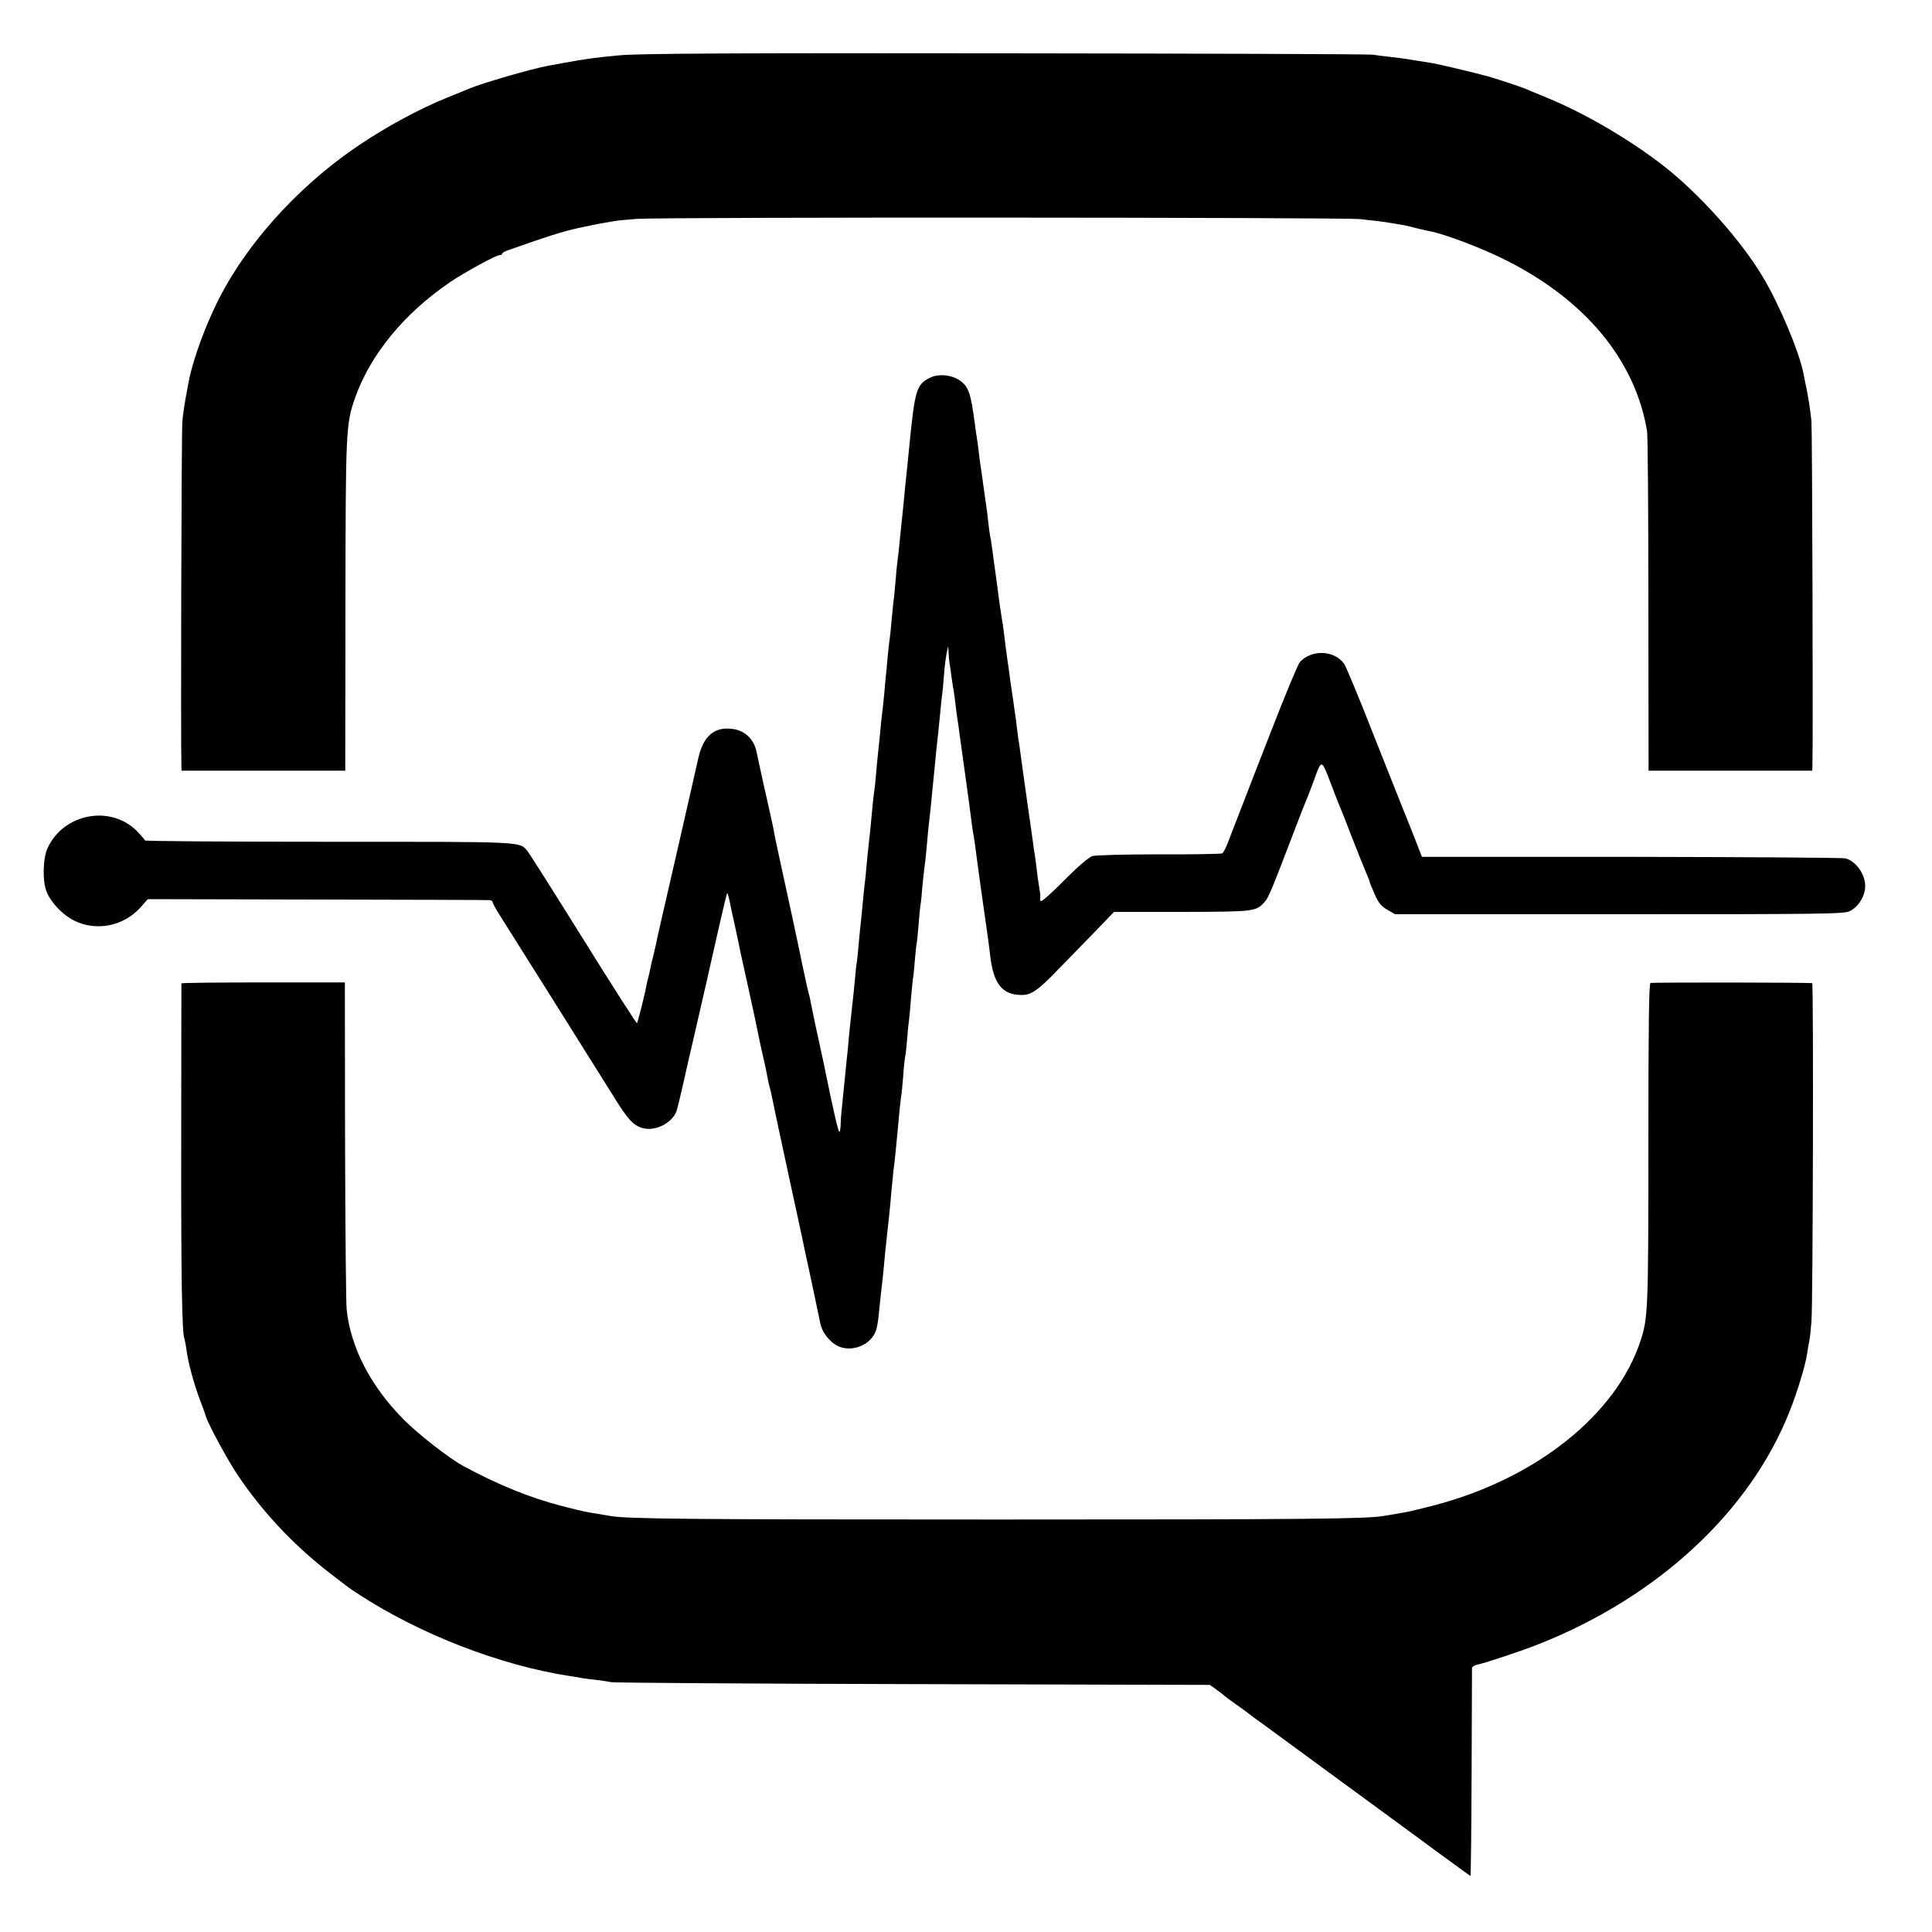
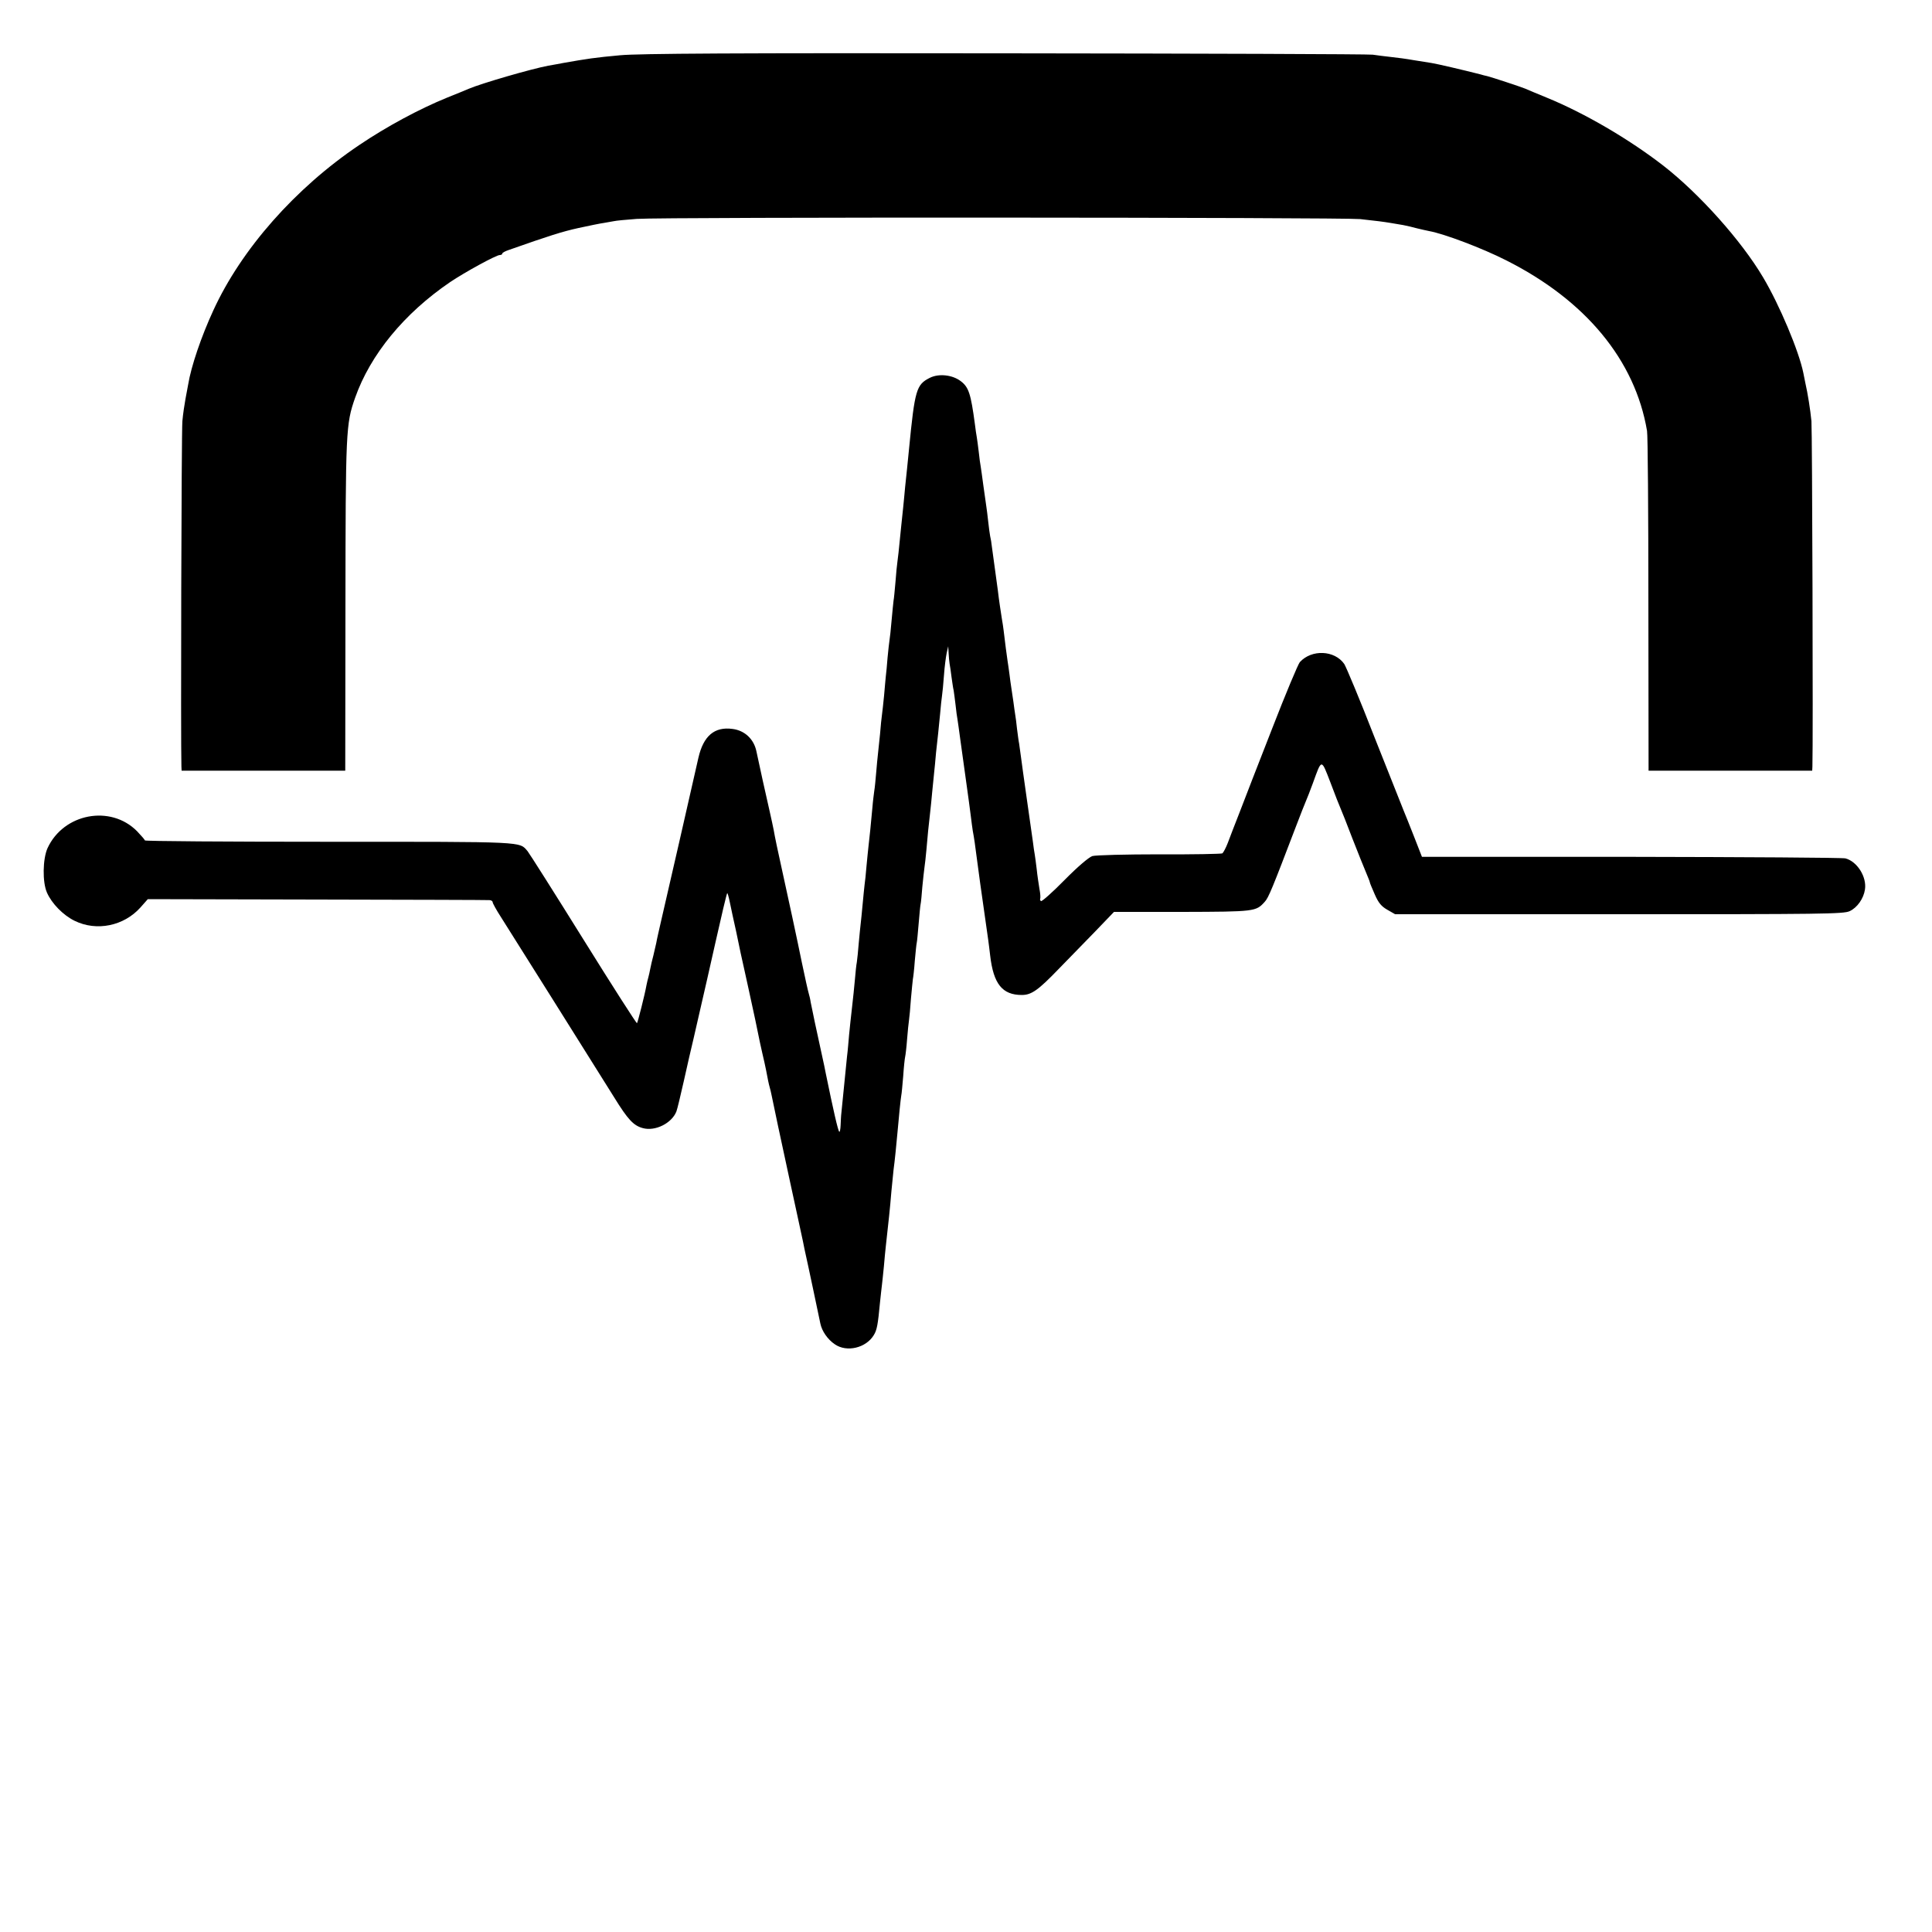
<svg xmlns="http://www.w3.org/2000/svg" version="1.0" width="1000pt" height="1000pt" viewBox="0 0 1000 1000" preserveAspectRatio="xMidYMid meet">
  <g transform="translate(0,1000) scale(0.1,-0.1)" fill="#000000" stroke="none">
    <path d="M3210 9714 c-132 -12 -170 -18 -295 -40 -11 -2 -46 -9 -77 -14 -90 -17 -348 -92 -413 -120 -11 -5 -60 -25 -110 -45 -143 -58 -314 -150 -456 -246 -330 -222 -610 -539 -755 -856 -62 -134 -115 -290 -130 -383 -3 -14 -9 -47 -14 -75 -5 -27 -13 -79 -16 -115 -5 -49 -9 -1671 -5 -1787 l1 -22 424 0 423 0 1 852 c1 910 2 941 50 1078 79 224 254 437 492 599 74 50 238 140 257 140 7 0 13 3 13 8 0 4 15 12 33 18 213 75 276 95 362 114 55 12 114 24 130 26 17 3 40 7 51 9 12 3 66 8 120 12 135 10 3650 8 3744 -1 91 -10 115 -13 158 -20 17 -3 47 -8 65 -11 17 -3 50 -11 72 -17 22 -5 50 -12 62 -14 78 -14 276 -89 398 -151 412 -207 668 -517 730 -883 4 -19 7 -423 7 -897 l1 -862 423 0 424 0 1 22 c4 127 -1 1738 -5 1787 -6 61 -19 143 -32 200 -3 14 -7 36 -10 50 -23 113 -123 351 -208 494 -113 191 -331 434 -516 578 -178 138 -409 273 -605 353 -49 20 -99 41 -110 46 -24 10 -173 59 -197 65 -10 2 -26 6 -35 9 -90 23 -227 55 -254 59 -19 3 -61 10 -94 15 -33 6 -85 13 -115 16 -30 3 -73 9 -95 12 -22 3 -879 6 -1905 7 -1384 2 -1897 -1 -1990 -10z" />
    <path d="M4812 8044 c-69 -35 -77 -61 -107 -369 -4 -38 -8 -83 -10 -100 -2 -16 -6 -59 -10 -95 -3 -36 -8 -83 -10 -105 -2 -22 -7 -65 -10 -95 -14 -142 -17 -167 -20 -188 -2 -13 -7 -60 -10 -104 -4 -45 -8 -88 -10 -97 -1 -9 -6 -54 -10 -101 -4 -47 -9 -94 -11 -104 -2 -10 -6 -51 -10 -90 -3 -39 -7 -82 -9 -96 -1 -14 -6 -59 -9 -100 -4 -41 -9 -86 -11 -100 -2 -14 -7 -59 -10 -100 -4 -41 -9 -88 -11 -105 -2 -16 -6 -59 -9 -95 -3 -36 -7 -78 -10 -95 -2 -16 -7 -52 -9 -80 -7 -79 -17 -177 -21 -208 -2 -15 -6 -60 -10 -100 -3 -40 -8 -83 -10 -97 -2 -14 -6 -59 -10 -100 -4 -41 -8 -86 -10 -100 -2 -14 -6 -59 -10 -100 -3 -41 -8 -86 -10 -100 -3 -14 -7 -54 -10 -90 -3 -36 -10 -101 -15 -145 -5 -44 -12 -107 -15 -140 -3 -33 -7 -85 -11 -115 -9 -91 -12 -123 -29 -290 -2 -14 -3 -43 -4 -64 -1 -22 -4 -37 -7 -34 -7 7 -31 113 -70 303 -2 11 -6 29 -8 40 -40 182 -66 305 -70 328 -2 15 -7 35 -10 45 -3 9 -19 80 -35 157 -22 109 -78 369 -106 495 -16 71 -36 166 -40 192 -4 18 -12 60 -20 93 -13 55 -62 277 -70 317 -13 62 -60 107 -123 115 -94 13 -151 -36 -177 -149 -25 -113 -174 -763 -195 -853 -10 -44 -21 -91 -23 -105 -3 -14 -10 -43 -15 -65 -6 -22 -13 -52 -16 -68 -3 -15 -7 -35 -10 -45 -3 -9 -7 -28 -10 -42 -8 -46 -45 -192 -49 -196 -2 -3 -127 192 -277 433 -150 241 -280 446 -289 457 -44 51 -3 49 -1028 49 -524 0 -953 3 -953 7 0 3 -19 25 -41 48 -137 138 -380 92 -463 -88 -25 -56 -27 -176 -3 -230 25 -57 84 -117 143 -146 114 -56 255 -27 341 69 l38 43 875 -2 c481 -1 883 -2 893 -3 9 0 17 -5 17 -11 0 -5 19 -40 43 -77 50 -78 487 -775 586 -933 71 -115 100 -146 148 -159 64 -18 150 25 174 86 5 13 22 85 39 160 17 76 39 174 50 218 10 44 21 91 24 105 3 14 24 106 47 205 22 99 42 187 44 195 27 121 56 244 59 247 2 2 8 -20 14 -49 6 -29 20 -96 32 -148 11 -52 22 -104 24 -115 3 -11 20 -92 40 -181 36 -166 41 -188 51 -239 3 -16 12 -58 20 -93 8 -34 17 -74 20 -90 9 -48 14 -73 19 -90 3 -9 7 -28 10 -42 4 -23 50 -238 97 -455 17 -76 48 -223 65 -300 2 -11 6 -29 8 -40 17 -75 78 -365 82 -385 8 -40 38 -83 75 -108 62 -43 162 -19 202 48 16 26 21 53 32 170 4 36 8 76 10 90 2 14 6 57 10 95 3 39 8 86 10 105 15 135 21 188 29 285 4 44 9 94 11 110 6 43 16 143 20 190 7 81 17 180 20 195 2 8 6 53 10 100 3 47 8 92 10 100 2 8 7 49 10 90 3 41 8 86 10 100 2 14 7 63 10 110 4 47 9 93 10 102 2 9 7 52 10 95 4 43 8 85 10 93 2 8 6 53 10 100 4 47 8 92 10 100 2 8 6 49 9 90 4 41 9 86 11 100 2 14 7 54 10 90 5 64 12 131 20 200 2 19 7 64 10 100 4 36 8 81 10 100 2 19 7 67 10 105 4 39 9 84 11 100 2 17 6 62 10 100 3 39 8 81 10 95 2 14 7 61 10 105 3 44 10 96 14 115 l8 35 2 -35 c1 -19 3 -44 5 -55 2 -11 7 -42 10 -69 4 -27 8 -58 11 -69 2 -10 6 -45 10 -76 3 -31 8 -65 10 -75 2 -11 8 -56 14 -100 6 -45 20 -142 30 -216 10 -74 22 -157 25 -185 3 -27 8 -61 10 -75 7 -37 13 -79 20 -135 5 -41 25 -187 60 -430 2 -16 7 -52 10 -80 17 -148 63 -205 164 -205 50 0 85 25 192 136 48 49 132 135 186 191 l99 103 354 0 c376 1 381 2 426 52 20 21 40 71 161 388 24 63 48 124 53 135 5 11 21 52 35 90 47 130 43 130 92 3 23 -62 47 -122 52 -133 5 -11 33 -81 61 -155 29 -74 61 -154 71 -177 10 -24 19 -46 19 -49 0 -4 12 -32 26 -64 19 -44 35 -62 65 -79 l40 -23 1159 0 c1051 0 1163 1 1194 16 39 18 72 65 79 112 10 65 -40 145 -101 161 -15 4 -514 7 -1110 8 l-1082 0 -41 105 c-23 58 -47 119 -54 135 -7 17 -75 188 -151 380 -75 193 -146 362 -156 378 -50 72 -169 77 -230 10 -9 -10 -74 -165 -143 -343 -70 -179 -146 -374 -169 -435 -24 -60 -51 -132 -61 -158 -10 -26 -23 -50 -28 -54 -6 -3 -152 -6 -326 -5 -174 0 -330 -4 -347 -9 -18 -6 -75 -54 -144 -124 -62 -63 -117 -112 -122 -109 -4 3 -6 9 -4 12 2 4 1 28 -4 52 -4 25 -11 70 -14 101 -4 31 -8 65 -10 75 -2 11 -7 42 -10 69 -4 28 -18 129 -32 225 -14 96 -27 194 -30 216 -3 23 -7 53 -9 65 -3 13 -7 48 -11 77 -3 29 -7 61 -9 71 -2 10 -6 42 -10 71 -4 29 -9 62 -11 74 -2 12 -6 41 -9 66 -3 25 -8 56 -10 70 -4 25 -13 96 -20 155 -2 17 -6 44 -9 60 -5 32 -16 102 -21 148 -2 15 -9 64 -15 110 -6 45 -13 98 -16 117 -2 19 -6 44 -9 55 -2 11 -7 45 -10 75 -3 30 -8 66 -10 80 -2 14 -9 61 -15 106 -6 44 -12 89 -14 100 -2 10 -7 44 -10 75 -4 31 -8 65 -10 75 -2 11 -7 42 -10 69 -21 157 -32 191 -73 222 -43 33 -114 41 -161 17z" />
-     <path d="M939 4910 c0 -3 -1 -374 -1 -825 -1 -707 4 -993 17 -1015 1 -3 6 -27 10 -55 8 -66 38 -176 70 -261 15 -38 29 -78 32 -89 13 -41 114 -227 162 -298 126 -188 282 -355 461 -496 123 -95 113 -88 168 -124 320 -208 735 -368 1096 -423 21 -3 48 -7 60 -10 11 -2 44 -6 71 -9 28 -3 64 -9 80 -12 17 -3 720 -8 1563 -10 l1534 -4 31 -22 c17 -12 38 -28 45 -35 7 -6 34 -26 60 -44 26 -18 53 -38 62 -45 8 -7 54 -41 102 -75 48 -35 302 -222 566 -415 264 -194 481 -353 483 -353 2 0 5 240 6 533 1 292 2 537 2 544 1 6 15 15 32 18 49 11 228 71 316 106 617 245 1092 687 1296 1204 40 100 82 239 91 300 3 22 8 51 11 65 3 14 8 59 11 100 8 87 11 1749 4 1751 -13 4 -827 5 -837 1 -8 -2 -11 -215 -11 -835 0 -847 -2 -897 -39 -1012 -125 -388 -548 -724 -1083 -860 -115 -29 -115 -29 -180 -40 -25 -4 -54 -9 -65 -11 -86 -16 -387 -19 -2005 -19 -1619 0 -1920 3 -2005 19 -11 2 -40 7 -65 11 -68 11 -67 11 -178 39 -164 42 -331 109 -512 207 -73 39 -231 162 -308 239 -172 172 -278 375 -298 575 -3 33 -7 427 -8 875 l-1 815 -422 0 c-233 0 -423 -2 -424 -5z" />
  </g>
</svg>